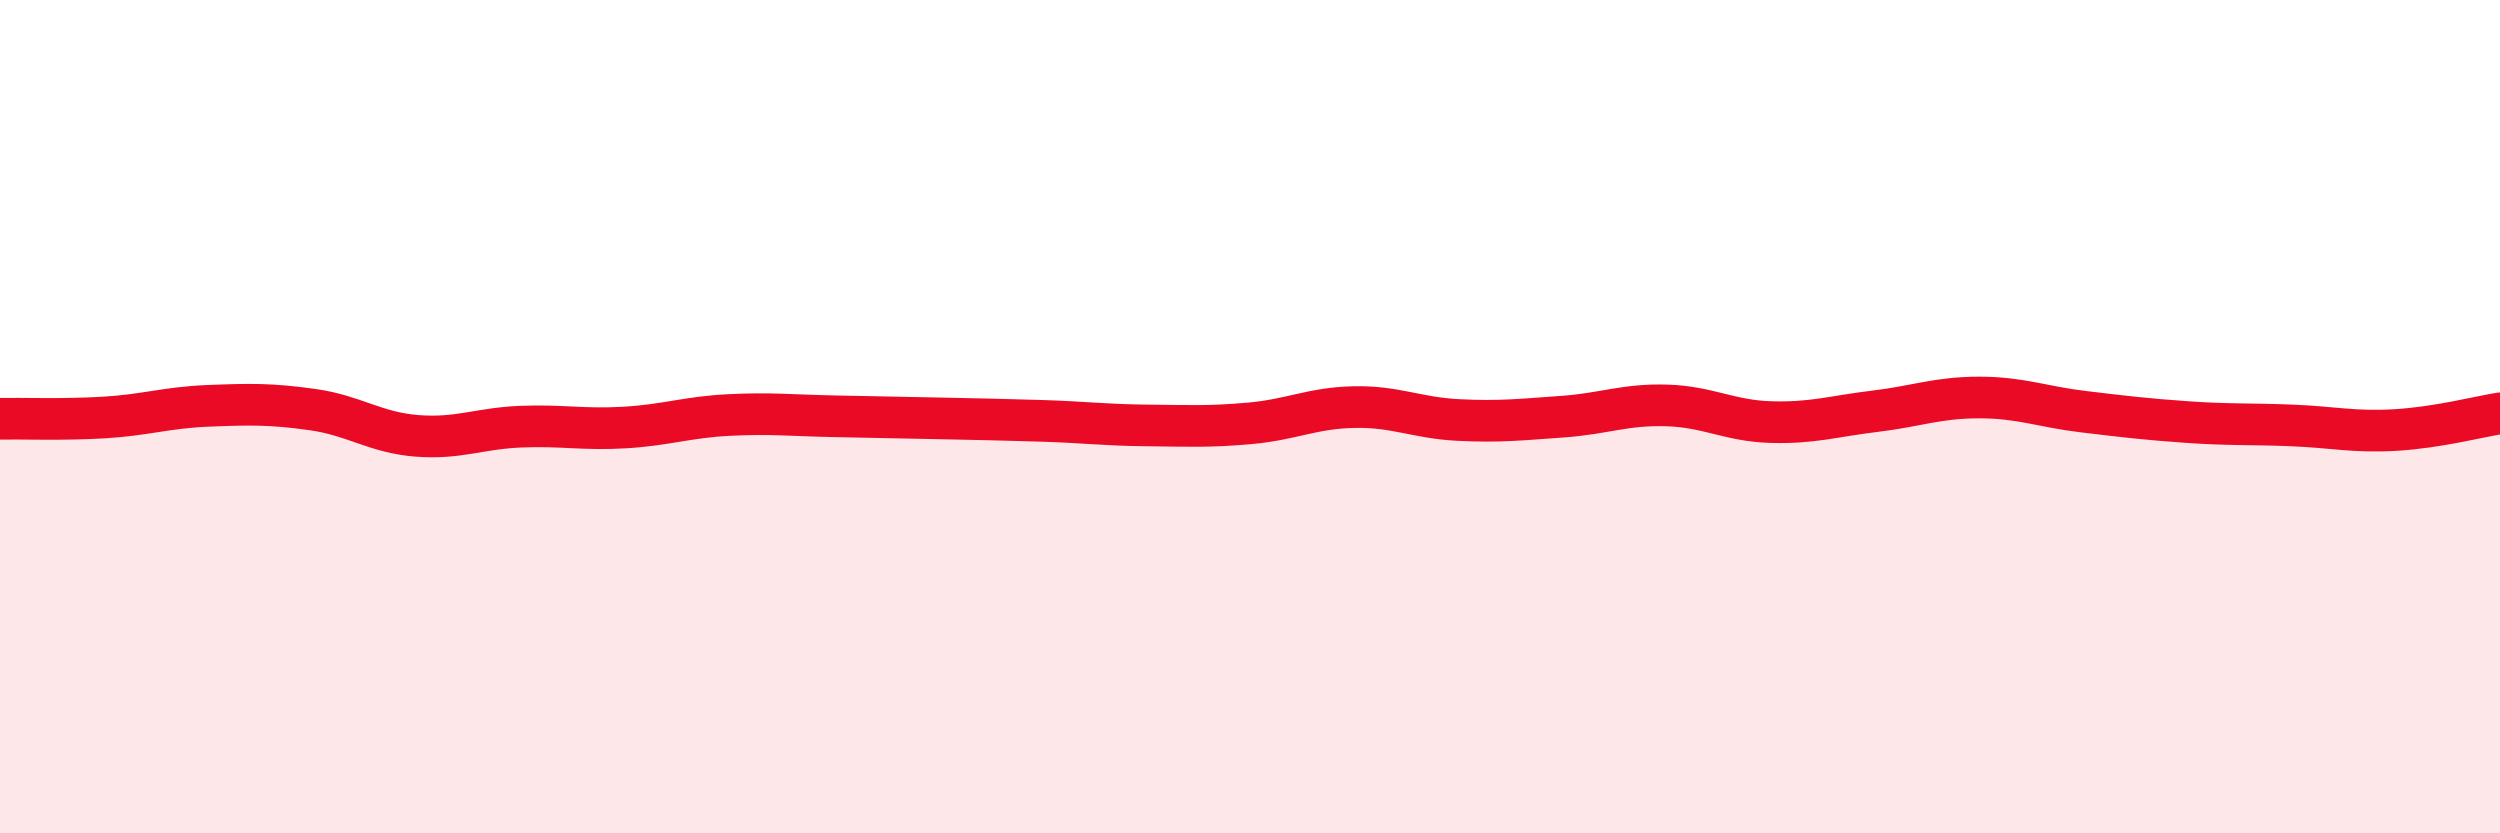
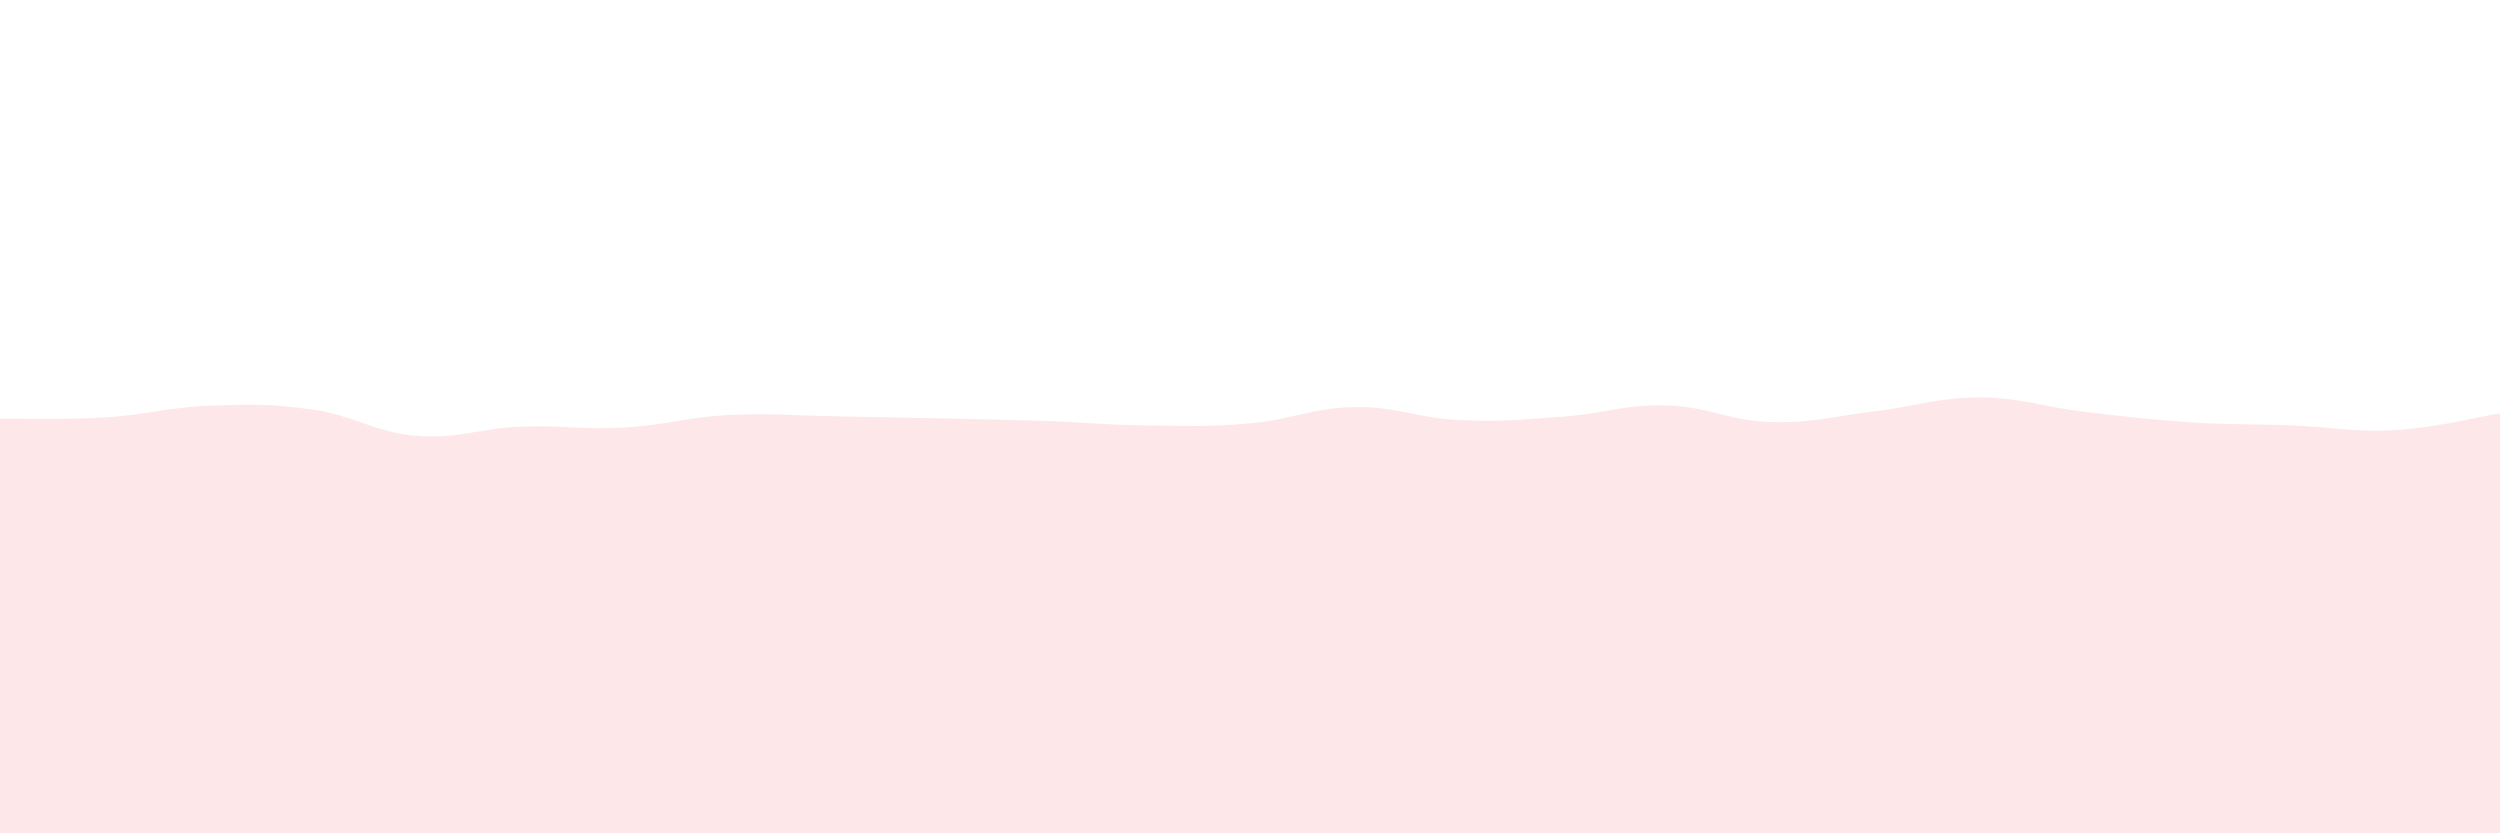
<svg xmlns="http://www.w3.org/2000/svg" width="60" height="20" viewBox="0 0 60 20">
  <path d="M 0,10.05 C 0.5,10.04 1.5,10.08 2.5,10.02 C 3.5,9.96 4,9.78 5,9.74 C 6,9.7 6.5,9.69 7.5,9.83 C 8.5,9.97 9,10.38 10,10.46 C 11,10.54 11.5,10.28 12.5,10.24 C 13.5,10.2 14,10.32 15,10.26 C 16,10.2 16.5,10.01 17.5,9.96 C 18.5,9.91 19,9.97 20,9.99 C 21,10.01 21.5,10.02 22.5,10.04 C 23.5,10.06 24,10.07 25,10.1 C 26,10.13 26.5,10.2 27.5,10.21 C 28.5,10.22 29,10.25 30,10.16 C 31,10.07 31.5,9.79 32.5,9.77 C 33.5,9.75 34,10.03 35,10.08 C 36,10.13 36.5,10.07 37.5,10 C 38.5,9.93 39,9.7 40,9.73 C 41,9.76 41.5,10.1 42.5,10.13 C 43.5,10.16 44,9.99 45,9.87 C 46,9.75 46.5,9.54 47.5,9.54 C 48.5,9.54 49,9.76 50,9.88 C 51,10 51.5,10.06 52.5,10.13 C 53.5,10.2 54,10.17 55,10.21 C 56,10.25 56.5,10.38 57.5,10.32 C 58.5,10.26 59.5,10 60,9.92L60 20L0 20Z" fill="#EB0A25" opacity="0.1" stroke-linecap="round" stroke-linejoin="round" />
-   <path d="M 0,10.05 C 0.5,10.04 1.5,10.08 2.5,10.02 C 3.5,9.96 4,9.78 5,9.74 C 6,9.7 6.5,9.69 7.5,9.83 C 8.5,9.97 9,10.38 10,10.46 C 11,10.54 11.5,10.28 12.5,10.24 C 13.5,10.2 14,10.32 15,10.26 C 16,10.2 16.5,10.01 17.5,9.96 C 18.5,9.91 19,9.97 20,9.99 C 21,10.01 21.5,10.02 22.5,10.04 C 23.5,10.06 24,10.07 25,10.1 C 26,10.13 26.5,10.2 27.5,10.21 C 28.5,10.22 29,10.25 30,10.16 C 31,10.07 31.5,9.79 32.5,9.77 C 33.5,9.75 34,10.03 35,10.08 C 36,10.13 36.5,10.07 37.5,10 C 38.5,9.93 39,9.7 40,9.73 C 41,9.76 41.5,10.1 42.5,10.13 C 43.5,10.16 44,9.99 45,9.87 C 46,9.75 46.5,9.54 47.5,9.54 C 48.5,9.54 49,9.76 50,9.88 C 51,10 51.5,10.06 52.5,10.13 C 53.5,10.2 54,10.17 55,10.21 C 56,10.25 56.5,10.38 57.5,10.32 C 58.5,10.26 59.5,10 60,9.92" stroke="#EB0A25" stroke-width="1" fill="none" stroke-linecap="round" stroke-linejoin="round" />
</svg>